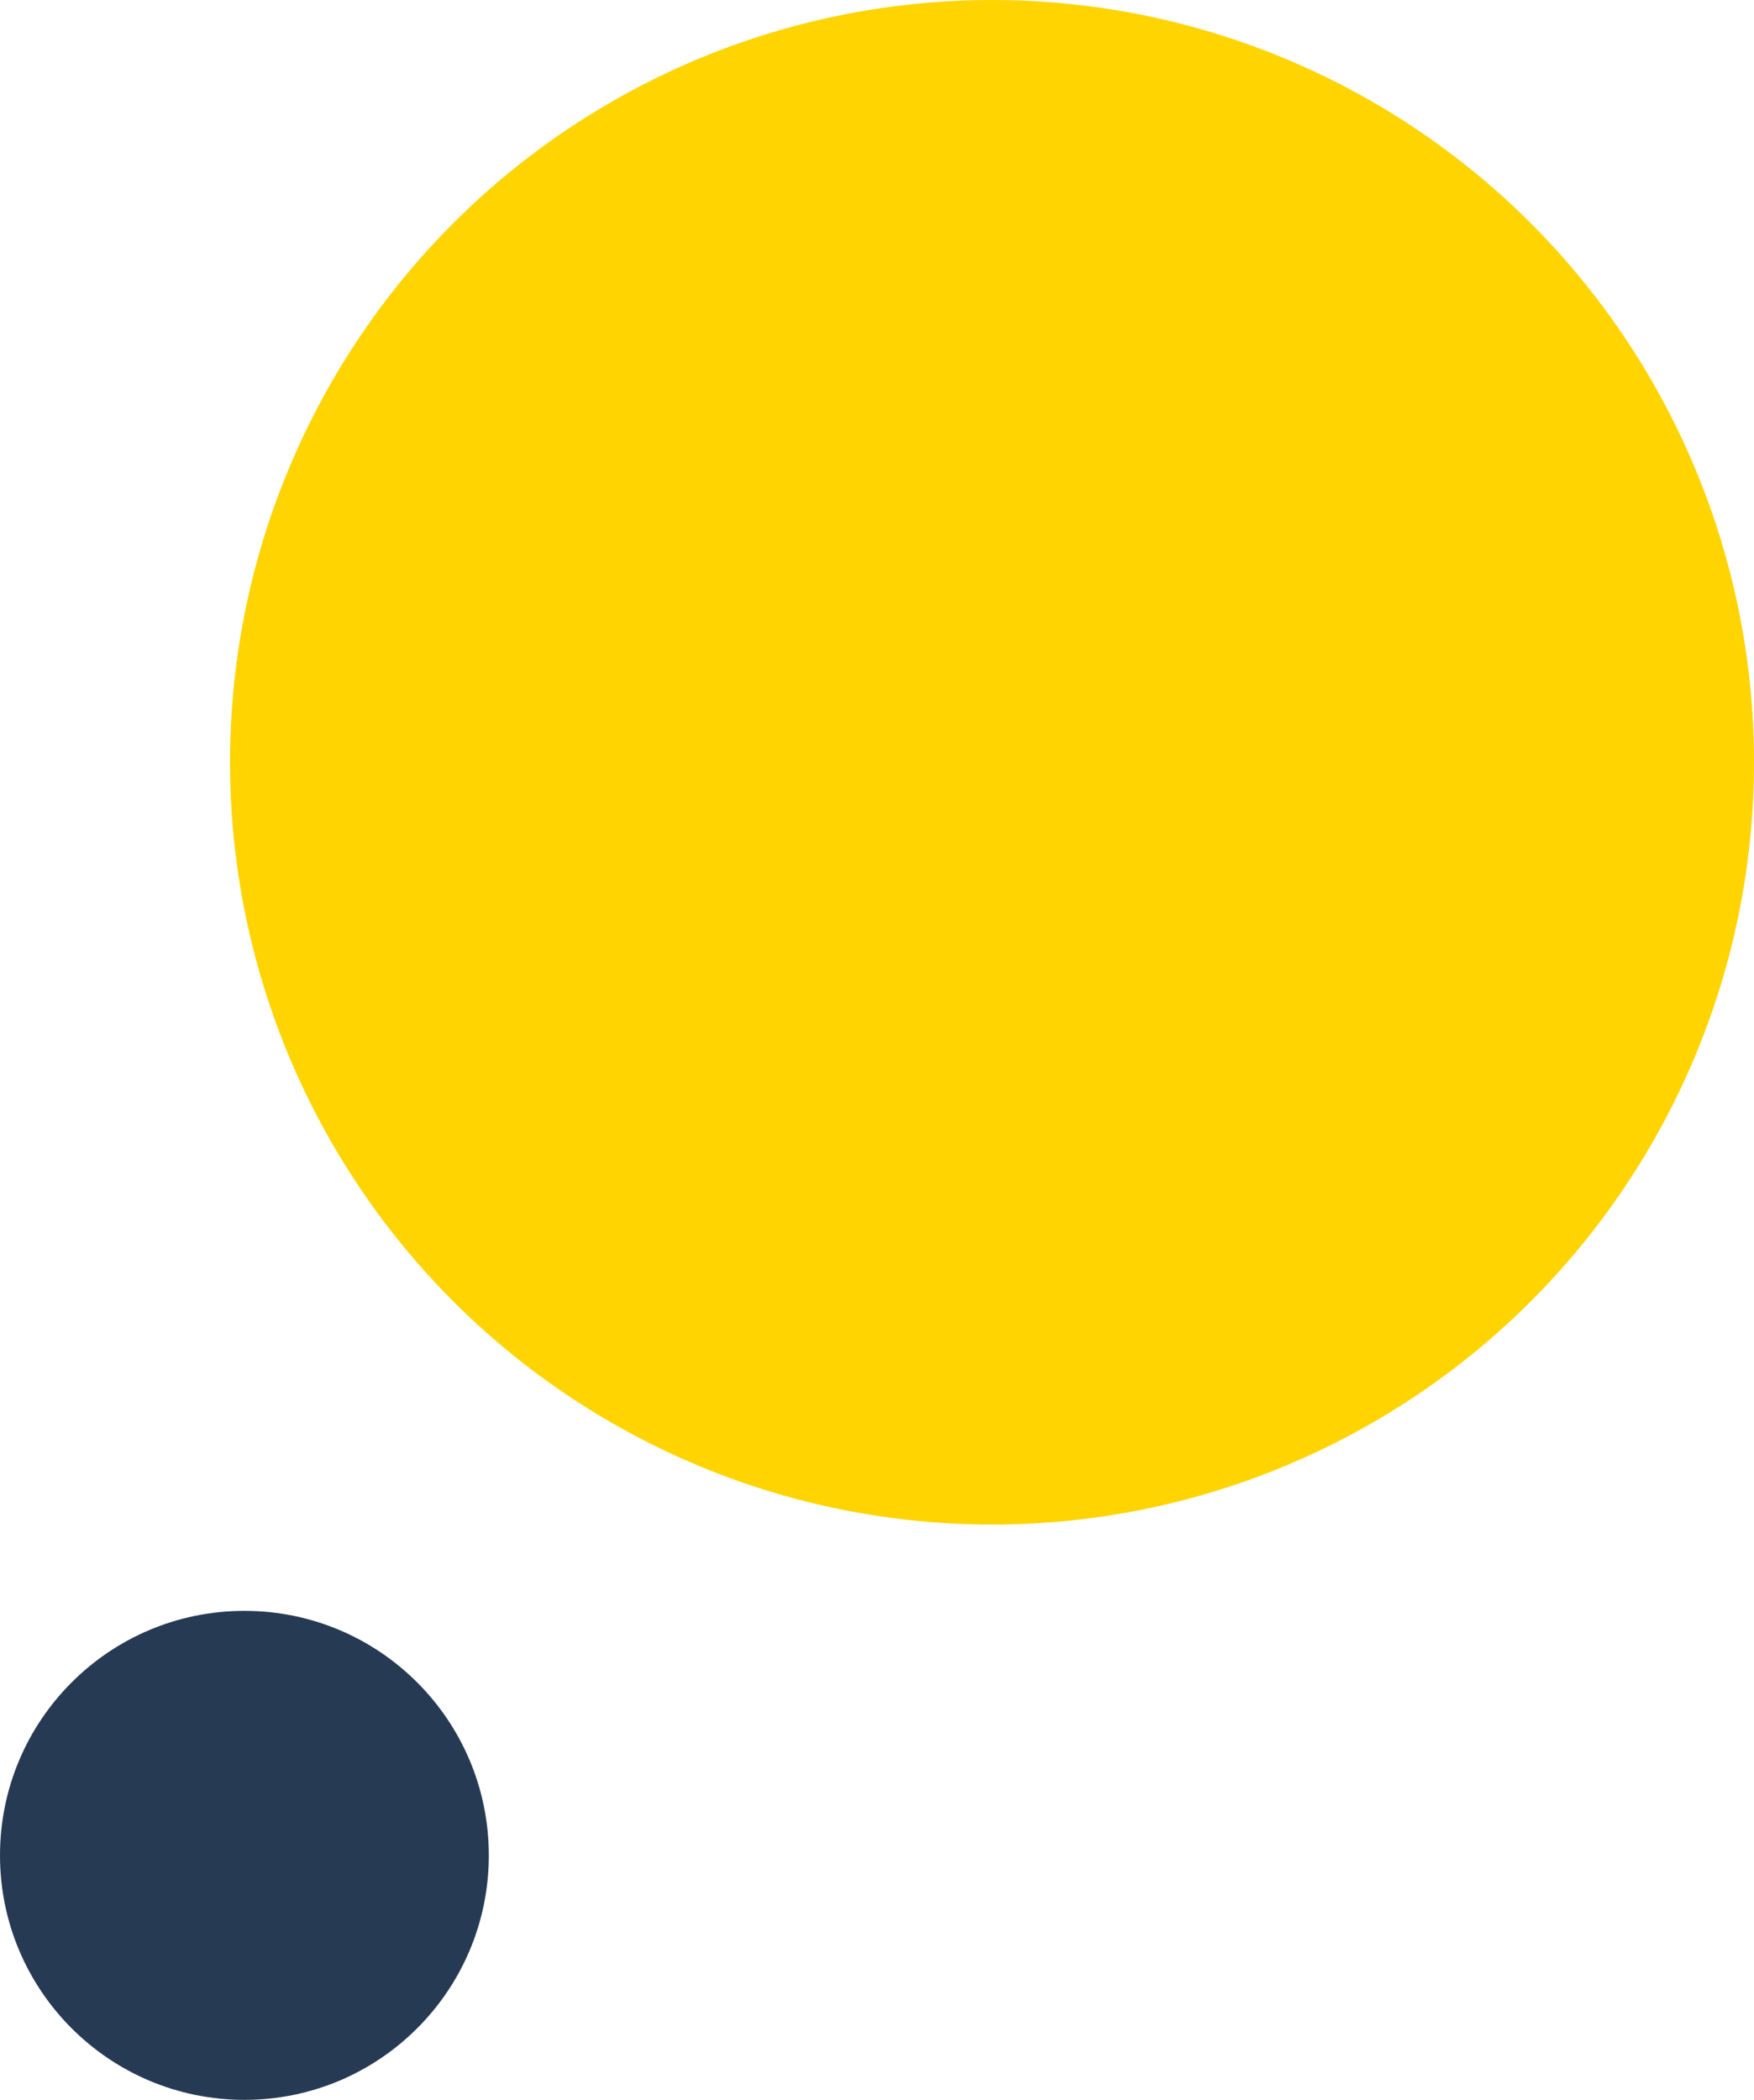
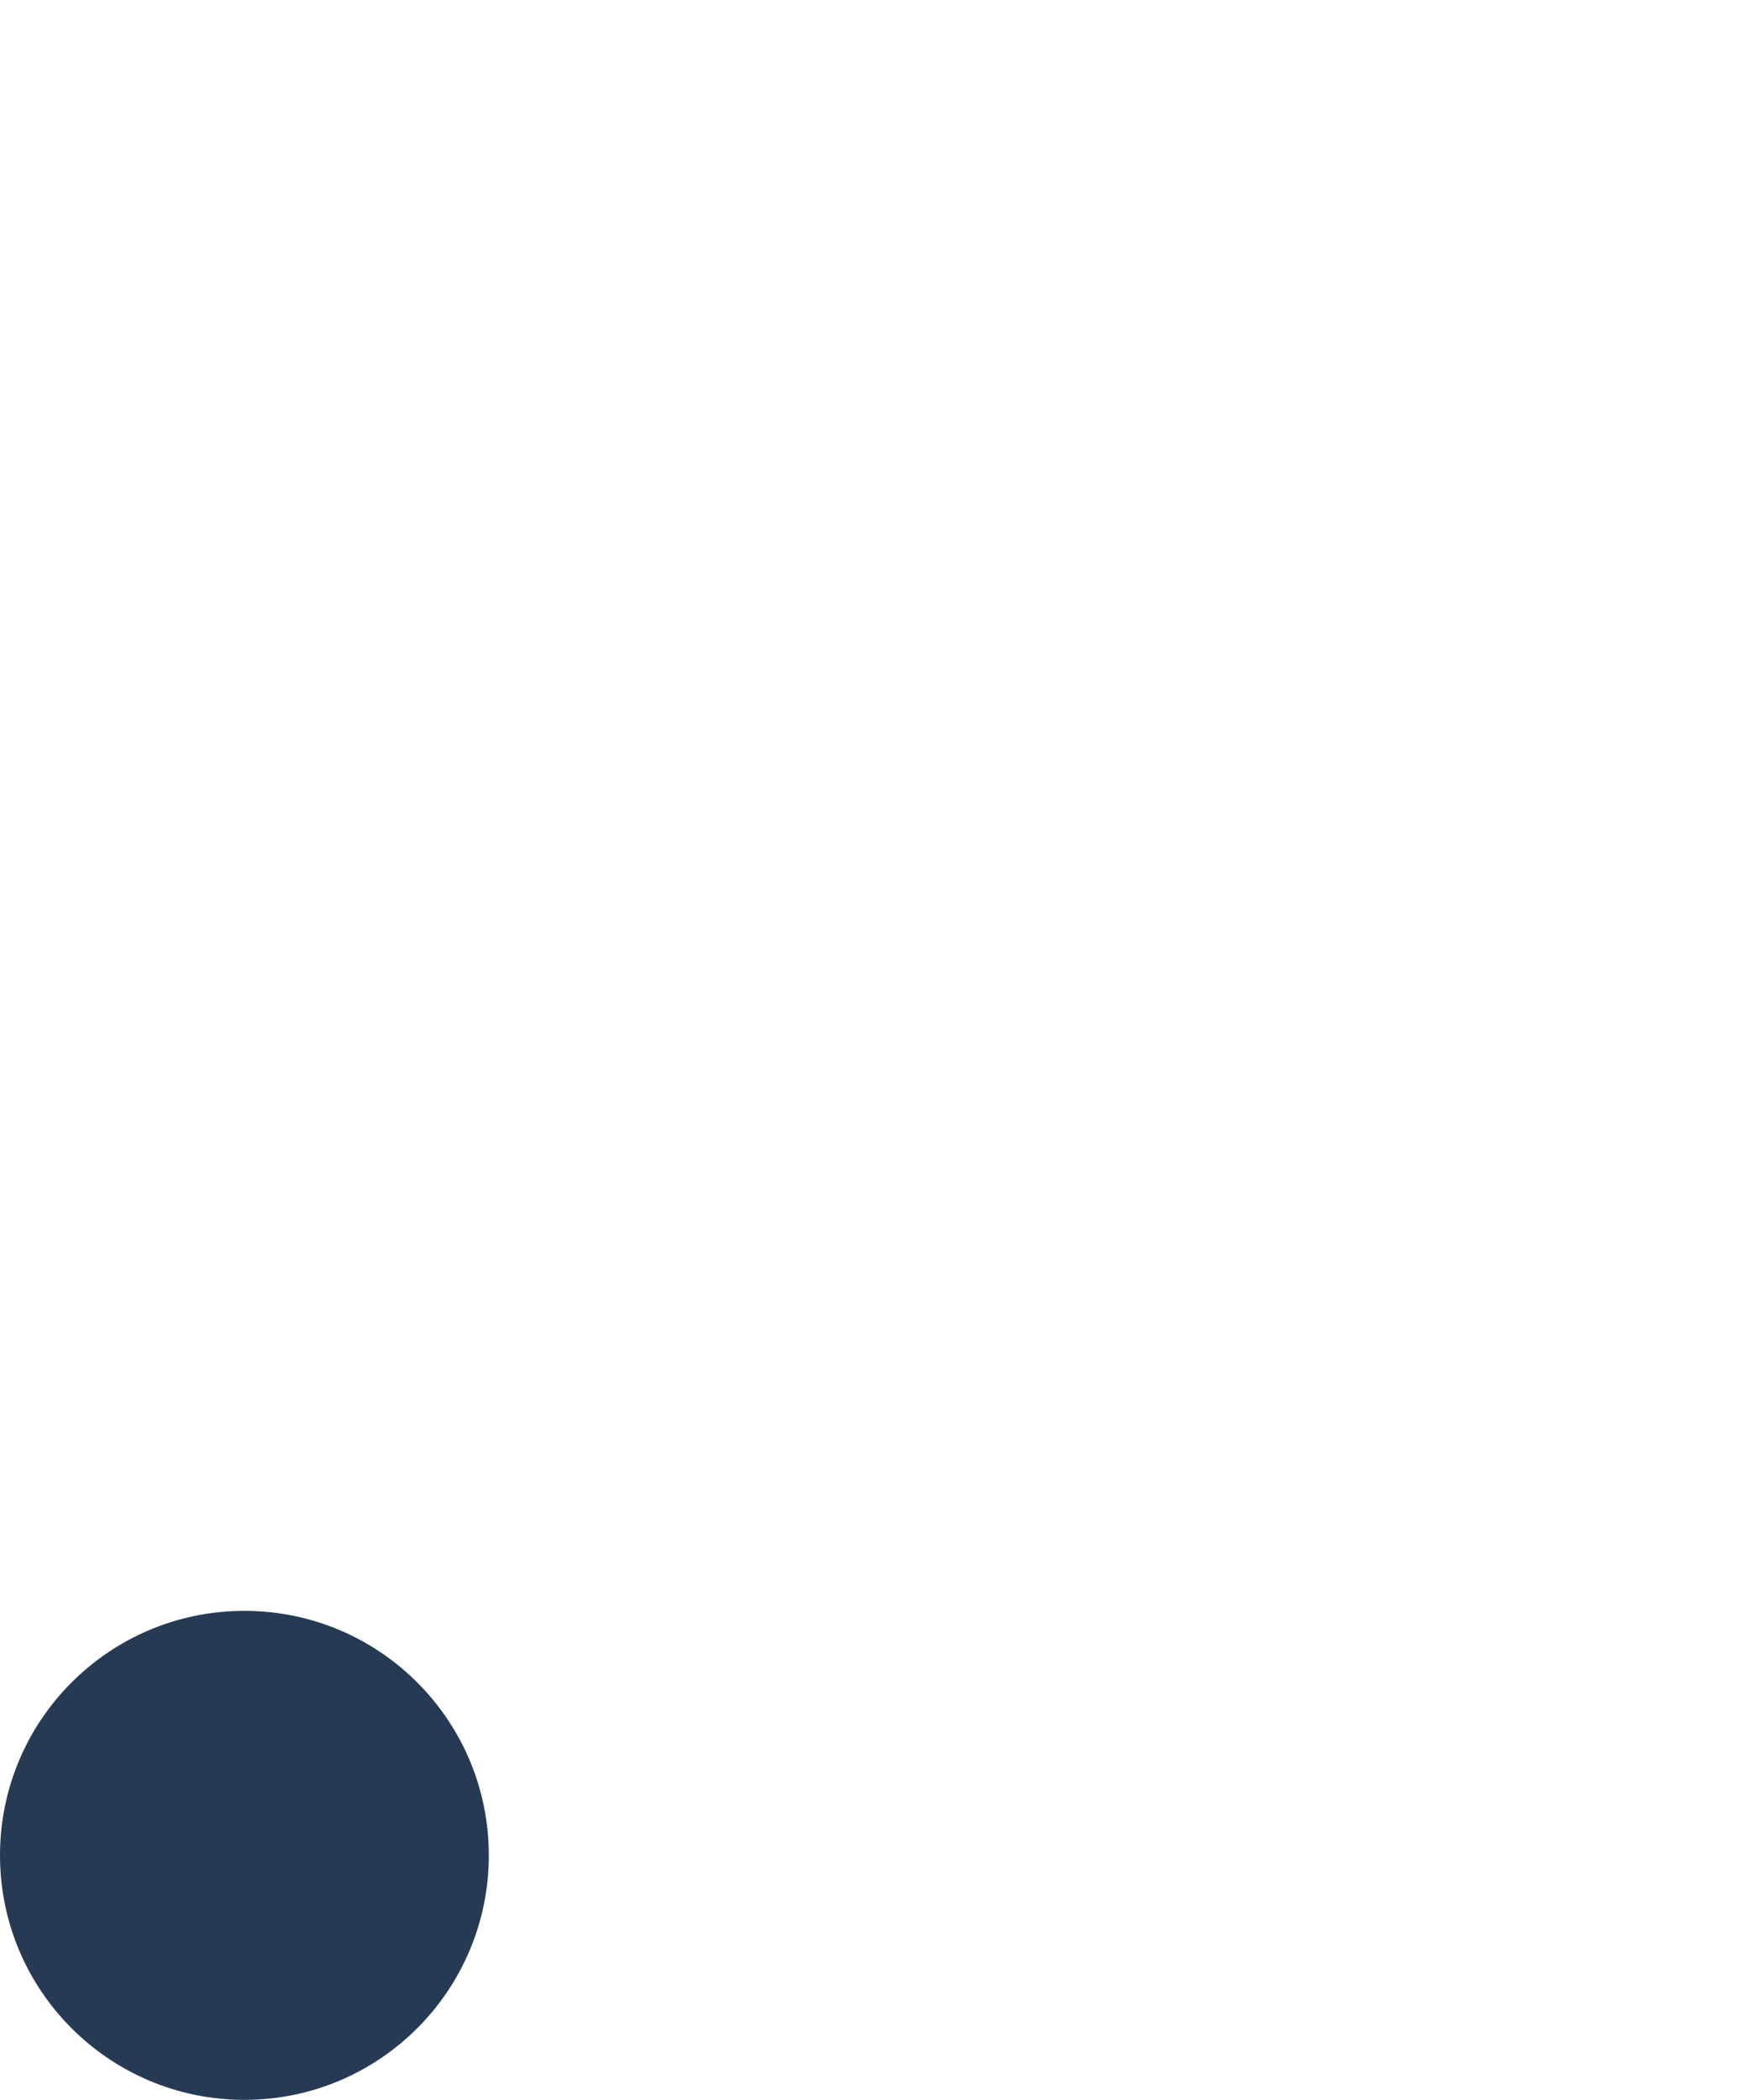
<svg xmlns="http://www.w3.org/2000/svg" id="Layer_1" data-name="Layer 1" viewBox="0 0 61 73">
  <defs>
    <style>.cls-1{fill:#ffd400;}.cls-2{fill:#273a54;}</style>
  </defs>
  <g id="Group_121" data-name="Group 121">
-     <circle id="Ellipse_1" data-name="Ellipse 1" class="cls-1" cx="34.5" cy="26.5" r="26.5" />
    <circle id="Ellipse_2" data-name="Ellipse 2" class="cls-2" cx="8.5" cy="64.5" r="8.5" />
  </g>
</svg>